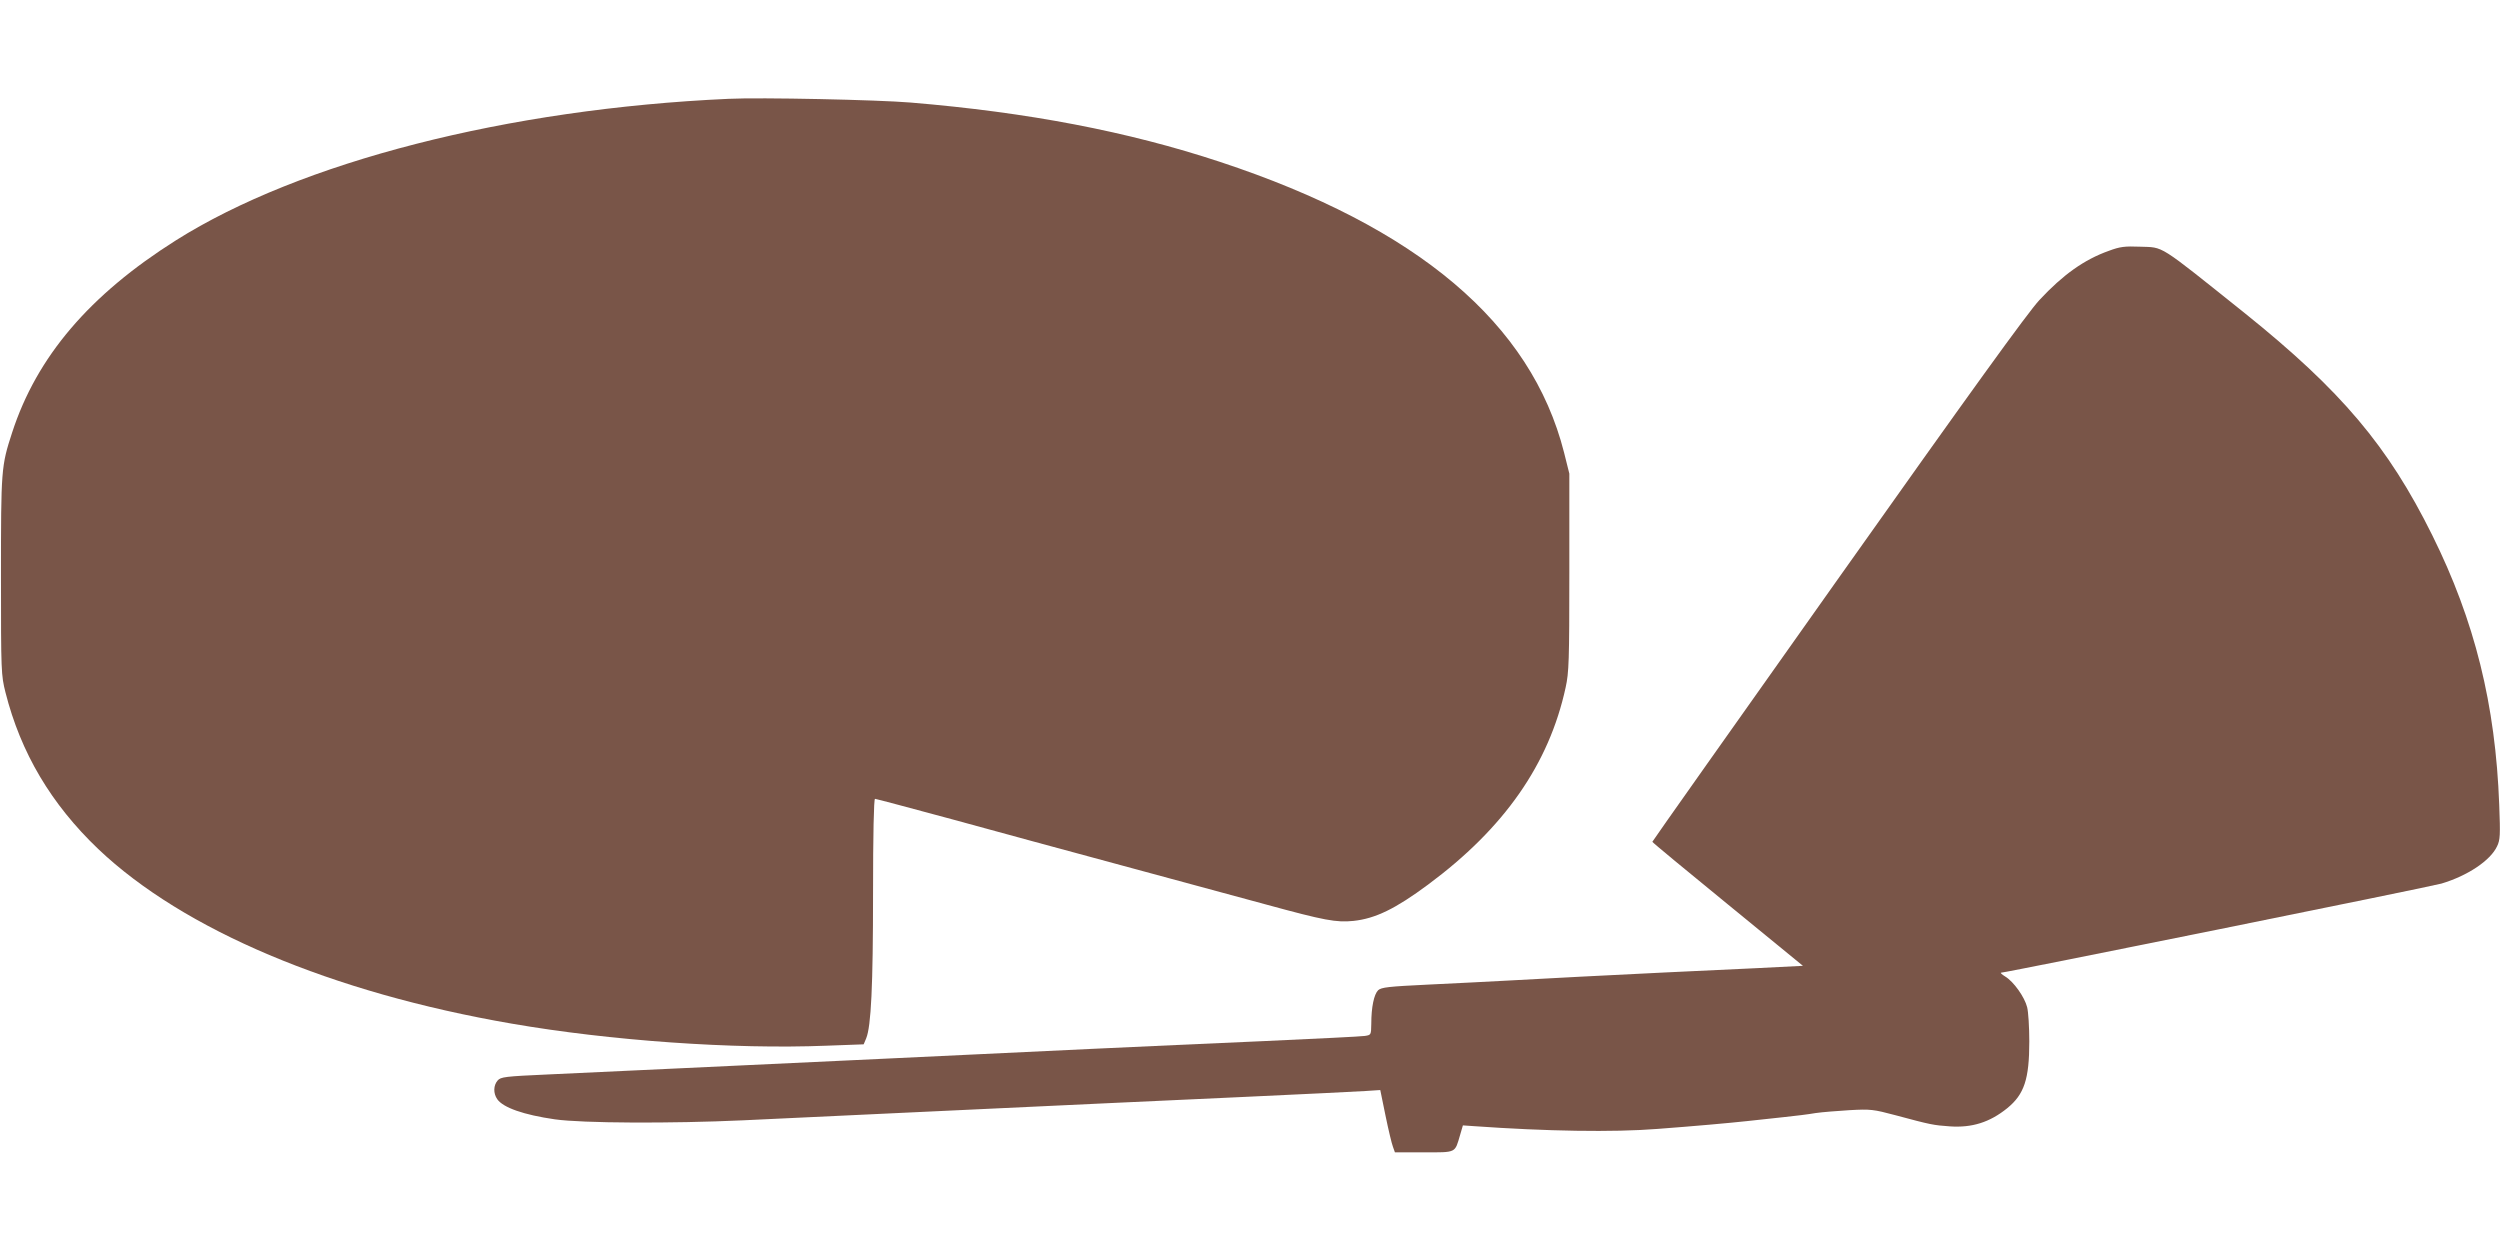
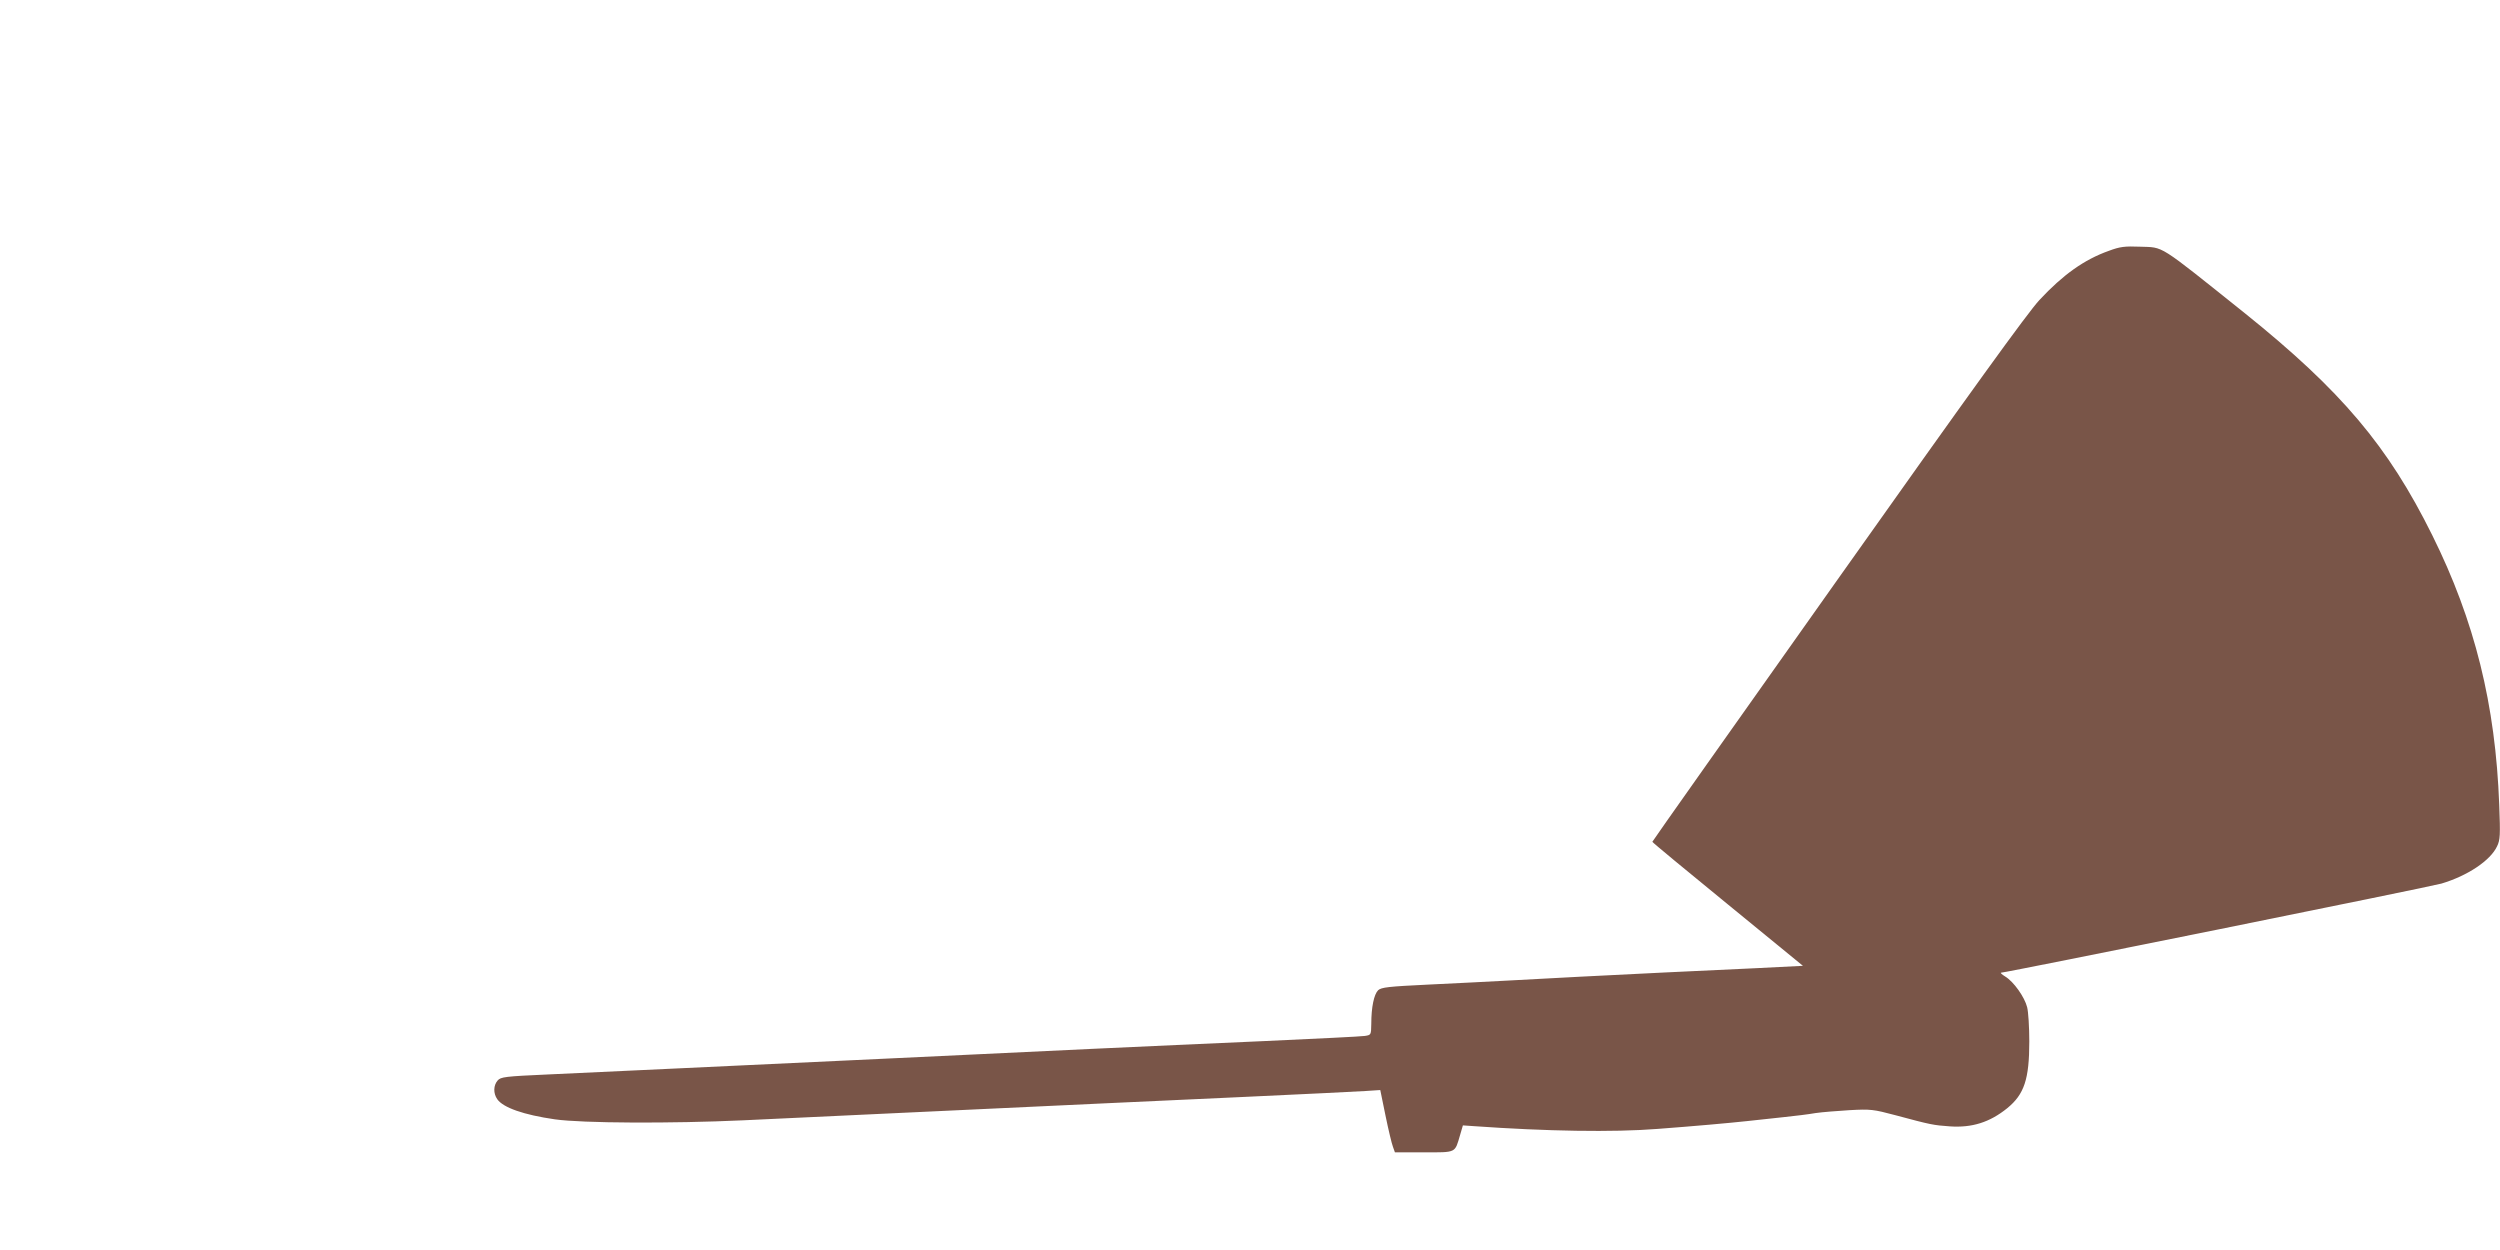
<svg xmlns="http://www.w3.org/2000/svg" version="1.0" width="1280pt" height="640pt" viewBox="0 0 1280 640" preserveAspectRatio="xMidYMid meet">
  <g transform="translate(0,640) scale(0.1,-0.1)" fill="#795548" stroke="none">
-     <path d="M3730 5894 c-1131 -51 -2193 -323 -2830 -725 -442 -279 -712 -596 -838 -984 -56 -172 -57 -188 -57 -735 0 -492 1 -507 23 -595 78 -309 234 -572 475 -802 436 -414 1195 -735 2117 -894 503 -87 1134 -132 1611 -113 l191 7 13 31 c25 62 35 265 35 744 0 299 4 482 10 482 5 0 181 -47 392 -104 211 -58 601 -164 868 -236 267 -72 601 -163 742 -201 300 -82 360 -93 448 -84 112 12 215 62 382 186 390 289 619 617 704 1009 17 77 19 135 19 590 l0 505 -27 108 c-168 662 -750 1154 -1761 1488 -472 156 -984 254 -1585 304 -167 14 -770 27 -932 19z" />
    <path d="M10798 5116 c-127 -45 -236 -123 -356 -252 -59 -63 -355 -473 -1032 -1429 -522 -737 -950 -1342 -950 -1345 0 -3 174 -147 386 -320 l385 -315 -238 -12 c-131 -6 -341 -16 -468 -22 -307 -15 -582 -29 -795 -41 -96 -5 -283 -15 -415 -21 -208 -10 -242 -14 -259 -29 -21 -21 -35 -86 -35 -172 -1 -57 -1 -57 -33 -62 -18 -3 -247 -14 -508 -26 -261 -11 -659 -30 -885 -40 -225 -11 -700 -33 -1055 -50 -355 -17 -834 -39 -1065 -50 -231 -11 -530 -25 -665 -31 -226 -10 -246 -13 -262 -31 -22 -25 -23 -66 -2 -96 30 -43 135 -80 295 -103 140 -20 595 -22 964 -5 193 9 537 25 765 36 1023 48 1298 61 1805 84 297 14 574 27 616 30 l76 5 27 -132 c15 -73 32 -144 38 -159 l10 -28 149 0 c168 0 157 -5 185 90 l14 48 58 -4 c367 -26 711 -32 939 -14 186 14 366 30 458 40 44 5 127 14 185 20 58 6 132 15 165 21 33 5 112 11 175 15 108 6 122 4 235 -26 182 -49 194 -51 278 -57 114 -8 205 21 294 93 87 71 113 148 113 342 0 73 -5 152 -11 175 -13 52 -69 131 -112 157 -18 11 -27 20 -21 20 24 0 2204 441 2254 456 134 40 251 118 285 191 16 33 17 57 11 213 -19 512 -125 941 -343 1380 -226 456 -465 739 -959 1136 -453 362 -412 336 -539 341 -76 3 -101 0 -157 -21z" />
  </g>
</svg>